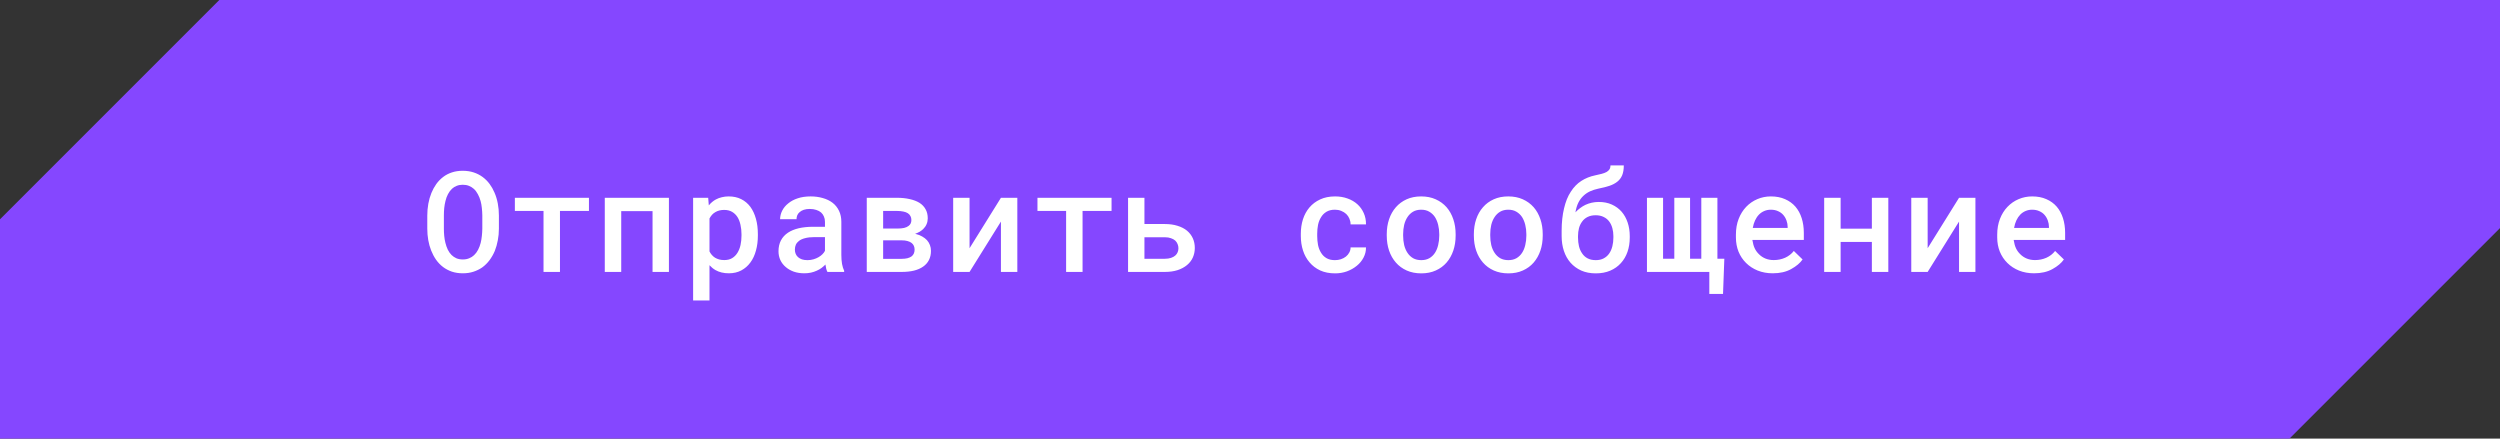
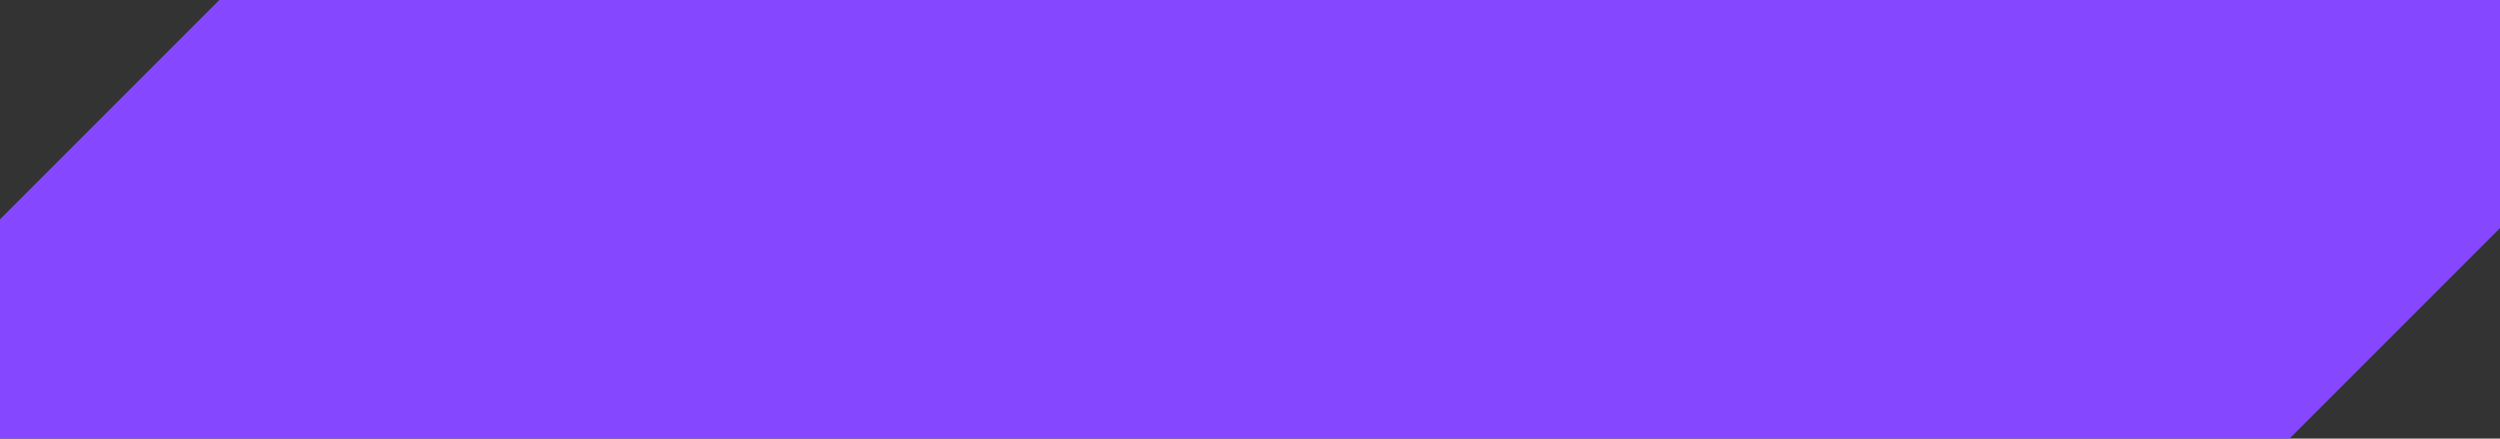
<svg xmlns="http://www.w3.org/2000/svg" width="285" height="50" viewBox="0 0 285 50" fill="none">
  <rect x="0" y="0" width="285" height="50" fill="#333333" stroke="none" />
  <path d="M25 0H285V26L261 50H0V25L25 0Z" fill="#8547FF" />
-   <path d="M56.875 26.07C56.875 26.529 56.833 26.971 56.75 27.398C56.672 27.826 56.557 28.229 56.406 28.609C56.245 28.99 56.044 29.341 55.805 29.664C55.565 29.982 55.289 30.255 54.977 30.484C54.675 30.693 54.339 30.857 53.969 30.977C53.604 31.096 53.203 31.156 52.766 31.156C52.312 31.156 51.896 31.094 51.516 30.969C51.141 30.838 50.805 30.662 50.508 30.438C50.206 30.208 49.94 29.932 49.711 29.609C49.487 29.287 49.3 28.932 49.148 28.547C49.003 28.177 48.893 27.784 48.82 27.367C48.747 26.945 48.711 26.513 48.711 26.07V24.57C48.711 24.107 48.75 23.659 48.828 23.227C48.906 22.794 49.023 22.385 49.18 22C49.331 21.63 49.516 21.292 49.734 20.984C49.958 20.672 50.221 20.401 50.523 20.172C50.815 19.948 51.146 19.776 51.516 19.656C51.891 19.531 52.302 19.469 52.75 19.469C53.203 19.469 53.62 19.531 54 19.656C54.38 19.781 54.721 19.956 55.023 20.18C55.325 20.404 55.589 20.667 55.812 20.969C56.036 21.271 56.224 21.602 56.375 21.961C56.542 22.346 56.667 22.76 56.75 23.203C56.833 23.641 56.875 24.096 56.875 24.57V26.07ZM54.984 24.555C54.979 24.268 54.961 23.987 54.93 23.711C54.904 23.435 54.857 23.172 54.789 22.922C54.711 22.635 54.607 22.375 54.477 22.141C54.352 21.901 54.198 21.698 54.016 21.531C53.854 21.385 53.669 21.271 53.461 21.188C53.253 21.104 53.016 21.062 52.75 21.062C52.495 21.062 52.266 21.104 52.062 21.188C51.859 21.266 51.682 21.375 51.531 21.516C51.349 21.688 51.195 21.893 51.07 22.133C50.945 22.367 50.849 22.63 50.781 22.922C50.719 23.172 50.672 23.438 50.641 23.719C50.615 23.995 50.602 24.273 50.602 24.555V26.07C50.602 26.346 50.615 26.62 50.641 26.891C50.667 27.162 50.711 27.422 50.773 27.672C50.841 27.953 50.932 28.216 51.047 28.461C51.167 28.701 51.31 28.904 51.477 29.07C51.638 29.227 51.823 29.352 52.031 29.445C52.245 29.534 52.49 29.578 52.766 29.578C53.031 29.578 53.271 29.534 53.484 29.445C53.703 29.357 53.891 29.237 54.047 29.086C54.229 28.914 54.38 28.711 54.5 28.477C54.625 28.237 54.724 27.974 54.797 27.688C54.859 27.438 54.904 27.177 54.93 26.906C54.961 26.63 54.979 26.352 54.984 26.07V24.555ZM67.14 24.047H63.836V31H61.961V24.047H58.695V22.547H67.14V24.047ZM76.257 31H74.39V24.07H70.82V31H68.945V22.547H76.257V31ZM79.015 34.25V22.547H80.733L80.804 23.414C80.918 23.273 81.043 23.146 81.179 23.031C81.314 22.917 81.46 22.818 81.616 22.734C81.819 22.625 82.043 22.542 82.288 22.484C82.533 22.422 82.793 22.391 83.069 22.391C83.611 22.391 84.088 22.495 84.499 22.703C84.916 22.912 85.265 23.206 85.546 23.586C85.822 23.966 86.033 24.422 86.179 24.953C86.325 25.479 86.397 26.06 86.397 26.695V26.859C86.397 27.469 86.325 28.037 86.179 28.562C86.038 29.088 85.827 29.542 85.546 29.922C85.265 30.307 84.918 30.609 84.507 30.828C84.095 31.047 83.624 31.156 83.093 31.156C82.791 31.156 82.512 31.125 82.257 31.062C82.007 31 81.775 30.909 81.562 30.789C81.437 30.716 81.317 30.633 81.202 30.539C81.088 30.445 80.981 30.344 80.882 30.234V34.25H79.015ZM84.53 26.695C84.53 26.315 84.491 25.958 84.413 25.625C84.34 25.287 84.226 24.992 84.069 24.742C83.908 24.492 83.702 24.294 83.452 24.148C83.202 24.003 82.903 23.93 82.554 23.93C82.361 23.93 82.181 23.951 82.015 23.992C81.848 24.034 81.7 24.094 81.569 24.172C81.418 24.255 81.285 24.359 81.171 24.484C81.062 24.609 80.965 24.75 80.882 24.906V28.664C80.955 28.81 81.043 28.943 81.147 29.062C81.252 29.182 81.371 29.287 81.507 29.375C81.647 29.458 81.806 29.526 81.983 29.578C82.16 29.625 82.356 29.648 82.569 29.648C82.918 29.648 83.215 29.576 83.46 29.43C83.71 29.279 83.913 29.076 84.069 28.82C84.231 28.56 84.348 28.263 84.421 27.93C84.494 27.591 84.53 27.234 84.53 26.859V26.695ZM94.327 31C94.27 30.896 94.223 30.771 94.186 30.625C94.155 30.474 94.126 30.318 94.1 30.156C93.97 30.292 93.822 30.422 93.655 30.547C93.493 30.667 93.311 30.771 93.108 30.859C92.905 30.953 92.686 31.026 92.452 31.078C92.218 31.13 91.965 31.156 91.694 31.156C91.257 31.156 90.856 31.094 90.491 30.969C90.132 30.838 89.824 30.662 89.569 30.438C89.309 30.219 89.106 29.956 88.96 29.648C88.819 29.336 88.749 29 88.749 28.641C88.749 28.177 88.84 27.768 89.022 27.414C89.21 27.055 89.481 26.758 89.835 26.523C90.163 26.305 90.567 26.138 91.046 26.023C91.53 25.909 92.077 25.852 92.686 25.852H94.046V25.281C94.046 25.062 94.007 24.865 93.928 24.688C93.856 24.51 93.749 24.357 93.608 24.227C93.457 24.096 93.272 23.997 93.053 23.93C92.84 23.857 92.593 23.82 92.311 23.82C92.056 23.82 91.832 23.852 91.639 23.914C91.452 23.977 91.296 24.062 91.171 24.172C91.046 24.271 90.952 24.393 90.889 24.539C90.832 24.68 90.803 24.831 90.803 24.992H88.928C88.934 24.654 89.014 24.328 89.171 24.016C89.327 23.703 89.556 23.427 89.858 23.188C90.15 22.943 90.509 22.75 90.936 22.609C91.368 22.463 91.861 22.391 92.413 22.391C92.908 22.391 93.368 22.453 93.796 22.578C94.228 22.698 94.6 22.878 94.913 23.117C95.225 23.357 95.47 23.662 95.647 24.031C95.824 24.396 95.913 24.818 95.913 25.297V29.055C95.913 29.435 95.939 29.779 95.991 30.086C96.048 30.388 96.129 30.648 96.233 30.867V31H94.327ZM92.053 29.656C92.298 29.656 92.525 29.625 92.733 29.562C92.947 29.5 93.139 29.419 93.311 29.32C93.483 29.221 93.632 29.109 93.757 28.984C93.882 28.859 93.978 28.729 94.046 28.594V27.031H92.843C92.436 27.031 92.085 27.07 91.788 27.148C91.491 27.221 91.254 27.328 91.077 27.469C90.921 27.588 90.803 27.732 90.725 27.898C90.652 28.065 90.616 28.253 90.616 28.461C90.616 28.633 90.647 28.794 90.71 28.945C90.772 29.091 90.863 29.216 90.983 29.32C91.103 29.424 91.251 29.508 91.428 29.57C91.606 29.628 91.814 29.656 92.053 29.656ZM98.811 31V22.547H102.241C102.777 22.547 103.261 22.596 103.694 22.695C104.131 22.789 104.504 22.93 104.811 23.117C105.118 23.31 105.353 23.555 105.514 23.852C105.681 24.143 105.764 24.49 105.764 24.891C105.764 25.125 105.72 25.346 105.631 25.555C105.543 25.763 105.412 25.951 105.241 26.117C105.126 26.227 104.991 26.328 104.834 26.422C104.678 26.51 104.506 26.588 104.319 26.656L104.397 26.672C104.678 26.74 104.923 26.836 105.131 26.961C105.345 27.081 105.527 27.221 105.678 27.383C105.829 27.555 105.941 27.742 106.014 27.945C106.092 28.148 106.131 28.365 106.131 28.594C106.131 28.995 106.053 29.346 105.897 29.648C105.746 29.945 105.527 30.193 105.241 30.391C104.954 30.594 104.603 30.747 104.186 30.852C103.774 30.951 103.306 31 102.78 31H98.811ZM100.678 27.398V29.508H102.78C103.04 29.508 103.264 29.484 103.452 29.438C103.644 29.385 103.801 29.315 103.92 29.227C104.035 29.138 104.121 29.029 104.178 28.898C104.235 28.768 104.264 28.62 104.264 28.453C104.264 28.292 104.235 28.148 104.178 28.023C104.121 27.893 104.035 27.784 103.92 27.695C103.801 27.602 103.644 27.529 103.452 27.477C103.264 27.424 103.04 27.398 102.78 27.398H100.678ZM100.678 26.055H102.311C102.603 26.055 102.855 26.031 103.069 25.984C103.282 25.932 103.454 25.854 103.584 25.75C103.689 25.672 103.767 25.578 103.819 25.469C103.871 25.359 103.897 25.232 103.897 25.086C103.897 24.914 103.863 24.766 103.795 24.641C103.733 24.51 103.634 24.401 103.498 24.312C103.368 24.224 103.196 24.159 102.983 24.117C102.769 24.07 102.522 24.047 102.241 24.047H100.678V26.055ZM114.107 22.547H115.975V31H114.107V25.258L110.529 31H108.662V22.547H110.529V28.297L114.107 22.547ZM126.717 24.047H123.412V31H121.537V24.047H118.271V22.547H126.717V24.047ZM130.466 25.539H132.794C133.336 25.539 133.818 25.607 134.24 25.742C134.667 25.872 135.026 26.057 135.318 26.297C135.609 26.542 135.831 26.831 135.982 27.164C136.133 27.497 136.208 27.865 136.208 28.266C136.208 28.656 136.133 29.021 135.982 29.359C135.831 29.693 135.609 29.979 135.318 30.219C135.026 30.463 134.667 30.656 134.24 30.797C133.818 30.932 133.336 31 132.794 31H128.599V22.547H130.466V25.539ZM130.466 27.047V29.5H132.794C133.065 29.5 133.3 29.466 133.497 29.398C133.695 29.331 133.857 29.242 133.982 29.133C134.107 29.023 134.198 28.896 134.255 28.75C134.313 28.604 134.341 28.453 134.341 28.297C134.341 28.135 134.31 27.979 134.247 27.828C134.19 27.677 134.099 27.542 133.974 27.422C133.849 27.312 133.688 27.224 133.49 27.156C133.297 27.083 133.065 27.047 132.794 27.047H130.466ZM152.184 29.656C152.419 29.656 152.643 29.622 152.856 29.555C153.075 29.482 153.268 29.38 153.434 29.25C153.596 29.12 153.723 28.966 153.817 28.789C153.916 28.612 153.966 28.417 153.966 28.203H155.723C155.729 28.615 155.635 29.003 155.442 29.367C155.255 29.727 154.999 30.037 154.677 30.297C154.348 30.568 153.971 30.781 153.544 30.938C153.122 31.088 152.677 31.164 152.208 31.164C151.557 31.164 150.986 31.052 150.497 30.828C150.012 30.599 149.609 30.292 149.286 29.906C148.958 29.521 148.71 29.073 148.544 28.562C148.377 28.047 148.294 27.497 148.294 26.914V26.641C148.294 26.062 148.374 25.516 148.536 25C148.703 24.484 148.95 24.034 149.278 23.648C149.606 23.263 150.012 22.958 150.497 22.734C150.986 22.505 151.554 22.391 152.2 22.391C152.71 22.391 153.182 22.469 153.614 22.625C154.052 22.781 154.427 23 154.739 23.281C155.052 23.562 155.294 23.898 155.466 24.289C155.643 24.68 155.729 25.109 155.723 25.578H153.966C153.966 25.349 153.921 25.133 153.833 24.93C153.749 24.727 153.63 24.549 153.473 24.398C153.312 24.247 153.119 24.128 152.895 24.039C152.677 23.951 152.44 23.906 152.184 23.906C151.794 23.906 151.468 23.987 151.208 24.148C150.953 24.305 150.749 24.51 150.598 24.766C150.437 25.021 150.322 25.312 150.255 25.641C150.192 25.969 150.161 26.302 150.161 26.641V26.914C150.161 27.258 150.192 27.596 150.255 27.93C150.322 28.258 150.434 28.547 150.591 28.797C150.742 29.057 150.947 29.266 151.208 29.422C151.468 29.578 151.794 29.656 152.184 29.656ZM158.09 26.695C158.09 26.081 158.179 25.513 158.356 24.992C158.533 24.466 158.791 24.01 159.129 23.625C159.463 23.24 159.872 22.938 160.356 22.719C160.84 22.5 161.392 22.391 162.012 22.391C162.632 22.391 163.184 22.5 163.668 22.719C164.158 22.938 164.572 23.24 164.911 23.625C165.244 24.01 165.499 24.466 165.676 24.992C165.853 25.513 165.942 26.081 165.942 26.695V26.859C165.942 27.479 165.853 28.049 165.676 28.57C165.499 29.091 165.244 29.544 164.911 29.93C164.577 30.315 164.166 30.617 163.676 30.836C163.192 31.055 162.642 31.164 162.028 31.164C161.408 31.164 160.853 31.055 160.364 30.836C159.874 30.617 159.463 30.315 159.129 29.93C158.791 29.544 158.533 29.091 158.356 28.57C158.179 28.049 158.09 27.479 158.09 26.859V26.695ZM159.957 26.859C159.957 27.24 159.997 27.599 160.075 27.938C160.158 28.276 160.286 28.573 160.457 28.828C160.624 29.083 160.838 29.287 161.098 29.438C161.359 29.583 161.668 29.656 162.028 29.656C162.377 29.656 162.681 29.583 162.942 29.438C163.202 29.287 163.416 29.083 163.582 28.828C163.749 28.573 163.872 28.276 163.95 27.938C164.033 27.599 164.075 27.24 164.075 26.859V26.695C164.075 26.326 164.033 25.971 163.95 25.633C163.866 25.294 163.744 24.997 163.582 24.742C163.411 24.487 163.194 24.284 162.934 24.133C162.679 23.982 162.372 23.906 162.012 23.906C161.658 23.906 161.351 23.982 161.09 24.133C160.835 24.284 160.624 24.487 160.457 24.742C160.286 24.997 160.158 25.294 160.075 25.633C159.997 25.971 159.957 26.326 159.957 26.695V26.859ZM168.02 26.695C168.02 26.081 168.108 25.513 168.285 24.992C168.462 24.466 168.72 24.01 169.059 23.625C169.392 23.24 169.801 22.938 170.285 22.719C170.77 22.5 171.322 22.391 171.942 22.391C172.561 22.391 173.113 22.5 173.598 22.719C174.087 22.938 174.501 23.24 174.84 23.625C175.173 24.01 175.429 24.466 175.606 24.992C175.783 25.513 175.871 26.081 175.871 26.695V26.859C175.871 27.479 175.783 28.049 175.606 28.57C175.429 29.091 175.173 29.544 174.84 29.93C174.507 30.315 174.095 30.617 173.606 30.836C173.121 31.055 172.572 31.164 171.957 31.164C171.337 31.164 170.783 31.055 170.293 30.836C169.804 30.617 169.392 30.315 169.059 29.93C168.72 29.544 168.462 29.091 168.285 28.57C168.108 28.049 168.02 27.479 168.02 26.859V26.695ZM169.887 26.859C169.887 27.24 169.926 27.599 170.004 27.938C170.087 28.276 170.215 28.573 170.387 28.828C170.554 29.083 170.767 29.287 171.027 29.438C171.288 29.583 171.598 29.656 171.957 29.656C172.306 29.656 172.611 29.583 172.871 29.438C173.132 29.287 173.345 29.083 173.512 28.828C173.679 28.573 173.801 28.276 173.879 27.938C173.962 27.599 174.004 27.24 174.004 26.859V26.695C174.004 26.326 173.962 25.971 173.879 25.633C173.796 25.294 173.673 24.997 173.512 24.742C173.34 24.487 173.124 24.284 172.863 24.133C172.608 23.982 172.301 23.906 171.942 23.906C171.587 23.906 171.28 23.982 171.02 24.133C170.764 24.284 170.554 24.487 170.387 24.742C170.215 24.997 170.087 25.294 170.004 25.633C169.926 25.971 169.887 26.326 169.887 26.695V26.859ZM182.262 23.023C182.824 23.023 183.321 23.122 183.754 23.32C184.191 23.518 184.561 23.789 184.863 24.133C185.165 24.482 185.394 24.893 185.551 25.367C185.712 25.841 185.793 26.357 185.793 26.914V27.086C185.793 27.669 185.707 28.211 185.535 28.711C185.363 29.206 185.111 29.635 184.777 30C184.449 30.365 184.043 30.651 183.558 30.859C183.079 31.062 182.532 31.164 181.918 31.164C181.298 31.164 180.746 31.057 180.262 30.844C179.782 30.625 179.376 30.328 179.043 29.953C178.709 29.573 178.457 29.125 178.285 28.609C178.113 28.088 178.027 27.523 178.027 26.914V26.312C178.027 25.828 178.051 25.372 178.098 24.945C178.144 24.518 178.212 24.122 178.301 23.758C178.389 23.383 178.496 23.037 178.621 22.719C178.751 22.401 178.902 22.112 179.074 21.852C179.402 21.336 179.801 20.927 180.269 20.625C180.738 20.323 181.262 20.112 181.84 19.992C182.121 19.935 182.368 19.878 182.582 19.82C182.801 19.763 182.988 19.693 183.144 19.609C183.29 19.526 183.402 19.424 183.48 19.305C183.558 19.18 183.598 19.029 183.598 18.852H185.113C185.113 19.305 185.051 19.682 184.926 19.984C184.801 20.281 184.611 20.529 184.355 20.727C184.116 20.914 183.827 21.065 183.488 21.18C183.155 21.294 182.725 21.404 182.199 21.508C181.861 21.581 181.548 21.682 181.262 21.812C180.98 21.943 180.728 22.115 180.504 22.328C180.28 22.537 180.09 22.794 179.933 23.102C179.782 23.409 179.67 23.776 179.598 24.203C179.764 24.026 179.941 23.867 180.129 23.727C180.321 23.581 180.525 23.456 180.738 23.352C180.962 23.247 181.202 23.167 181.457 23.109C181.712 23.052 181.98 23.023 182.262 23.023ZM181.902 24.539C181.548 24.539 181.243 24.604 180.988 24.734C180.733 24.859 180.527 25.031 180.371 25.25C180.204 25.469 180.082 25.721 180.004 26.008C179.931 26.294 179.894 26.596 179.894 26.914V27.086C179.894 27.435 179.931 27.766 180.004 28.078C180.082 28.391 180.204 28.664 180.371 28.898C180.527 29.133 180.733 29.318 180.988 29.453C181.249 29.588 181.558 29.656 181.918 29.656C182.272 29.656 182.574 29.588 182.824 29.453C183.079 29.318 183.288 29.133 183.449 28.898C183.611 28.664 183.73 28.391 183.808 28.078C183.887 27.766 183.926 27.435 183.926 27.086V26.914C183.926 26.596 183.887 26.294 183.808 26.008C183.73 25.721 183.611 25.469 183.449 25.25C183.288 25.031 183.077 24.859 182.816 24.734C182.561 24.604 182.256 24.539 181.902 24.539ZM189.589 22.547V29.492H190.871V22.547H192.667V29.492H193.949V22.547H195.785V29.492H196.574L196.425 33.508H194.863V31H187.753V22.547H189.589ZM202.097 31.156C201.472 31.156 200.899 31.052 200.378 30.844C199.863 30.635 199.42 30.346 199.05 29.977C198.68 29.612 198.394 29.182 198.191 28.688C197.993 28.188 197.894 27.648 197.894 27.07V26.75C197.894 26.088 197.998 25.49 198.206 24.953C198.415 24.417 198.701 23.958 199.066 23.578C199.43 23.198 199.852 22.906 200.331 22.703C200.816 22.495 201.331 22.391 201.878 22.391C202.488 22.391 203.027 22.495 203.495 22.703C203.964 22.906 204.357 23.19 204.675 23.555C204.993 23.924 205.232 24.365 205.394 24.875C205.555 25.385 205.636 25.943 205.636 26.547V27.352H199.777V27.391C199.834 27.76 199.922 28.07 200.042 28.32C200.162 28.57 200.326 28.794 200.534 28.992C200.743 29.201 200.988 29.362 201.269 29.477C201.555 29.591 201.868 29.648 202.206 29.648C202.67 29.648 203.102 29.56 203.503 29.383C203.904 29.201 204.235 28.943 204.495 28.609L205.495 29.578C205.214 29.984 204.782 30.349 204.198 30.672C203.62 30.995 202.92 31.156 202.097 31.156ZM201.87 23.906C201.605 23.906 201.357 23.956 201.128 24.055C200.904 24.148 200.704 24.284 200.527 24.461C200.349 24.643 200.201 24.862 200.081 25.117C199.961 25.372 199.873 25.662 199.816 25.984H203.792V25.859C203.792 25.615 203.748 25.372 203.659 25.133C203.571 24.888 203.446 24.674 203.284 24.492C203.128 24.315 202.93 24.174 202.691 24.07C202.456 23.961 202.183 23.906 201.87 23.906ZM215.268 31H213.393V27.578H209.831V31H207.956V22.547H209.831V26.07H213.393V22.547H215.268V31ZM223.331 22.547H225.198V31H223.331V25.258L219.753 31H217.885V22.547H219.753V28.297L223.331 22.547ZM231.885 31.156C231.26 31.156 230.687 31.052 230.166 30.844C229.651 30.635 229.208 30.346 228.838 29.977C228.468 29.612 228.182 29.182 227.979 28.688C227.781 28.188 227.682 27.648 227.682 27.07V26.75C227.682 26.088 227.786 25.49 227.994 24.953C228.203 24.417 228.489 23.958 228.854 23.578C229.218 23.198 229.64 22.906 230.119 22.703C230.604 22.495 231.119 22.391 231.666 22.391C232.276 22.391 232.815 22.495 233.283 22.703C233.752 22.906 234.145 23.19 234.463 23.555C234.781 23.924 235.02 24.365 235.182 24.875C235.343 25.385 235.424 25.943 235.424 26.547V27.352H229.565V27.391C229.622 27.76 229.711 28.07 229.83 28.32C229.95 28.57 230.114 28.794 230.322 28.992C230.531 29.201 230.776 29.362 231.057 29.477C231.343 29.591 231.656 29.648 231.994 29.648C232.458 29.648 232.89 29.56 233.291 29.383C233.692 29.201 234.023 28.943 234.283 28.609L235.283 29.578C235.002 29.984 234.57 30.349 233.987 30.672C233.408 30.995 232.708 31.156 231.885 31.156ZM231.658 23.906C231.393 23.906 231.145 23.956 230.916 24.055C230.692 24.148 230.492 24.284 230.315 24.461C230.138 24.643 229.989 24.862 229.869 25.117C229.75 25.372 229.661 25.662 229.604 25.984H233.58V25.859C233.58 25.615 233.536 25.372 233.447 25.133C233.359 24.888 233.234 24.674 233.072 24.492C232.916 24.315 232.718 24.174 232.479 24.07C232.244 23.961 231.971 23.906 231.658 23.906Z" fill="white" />
</svg>